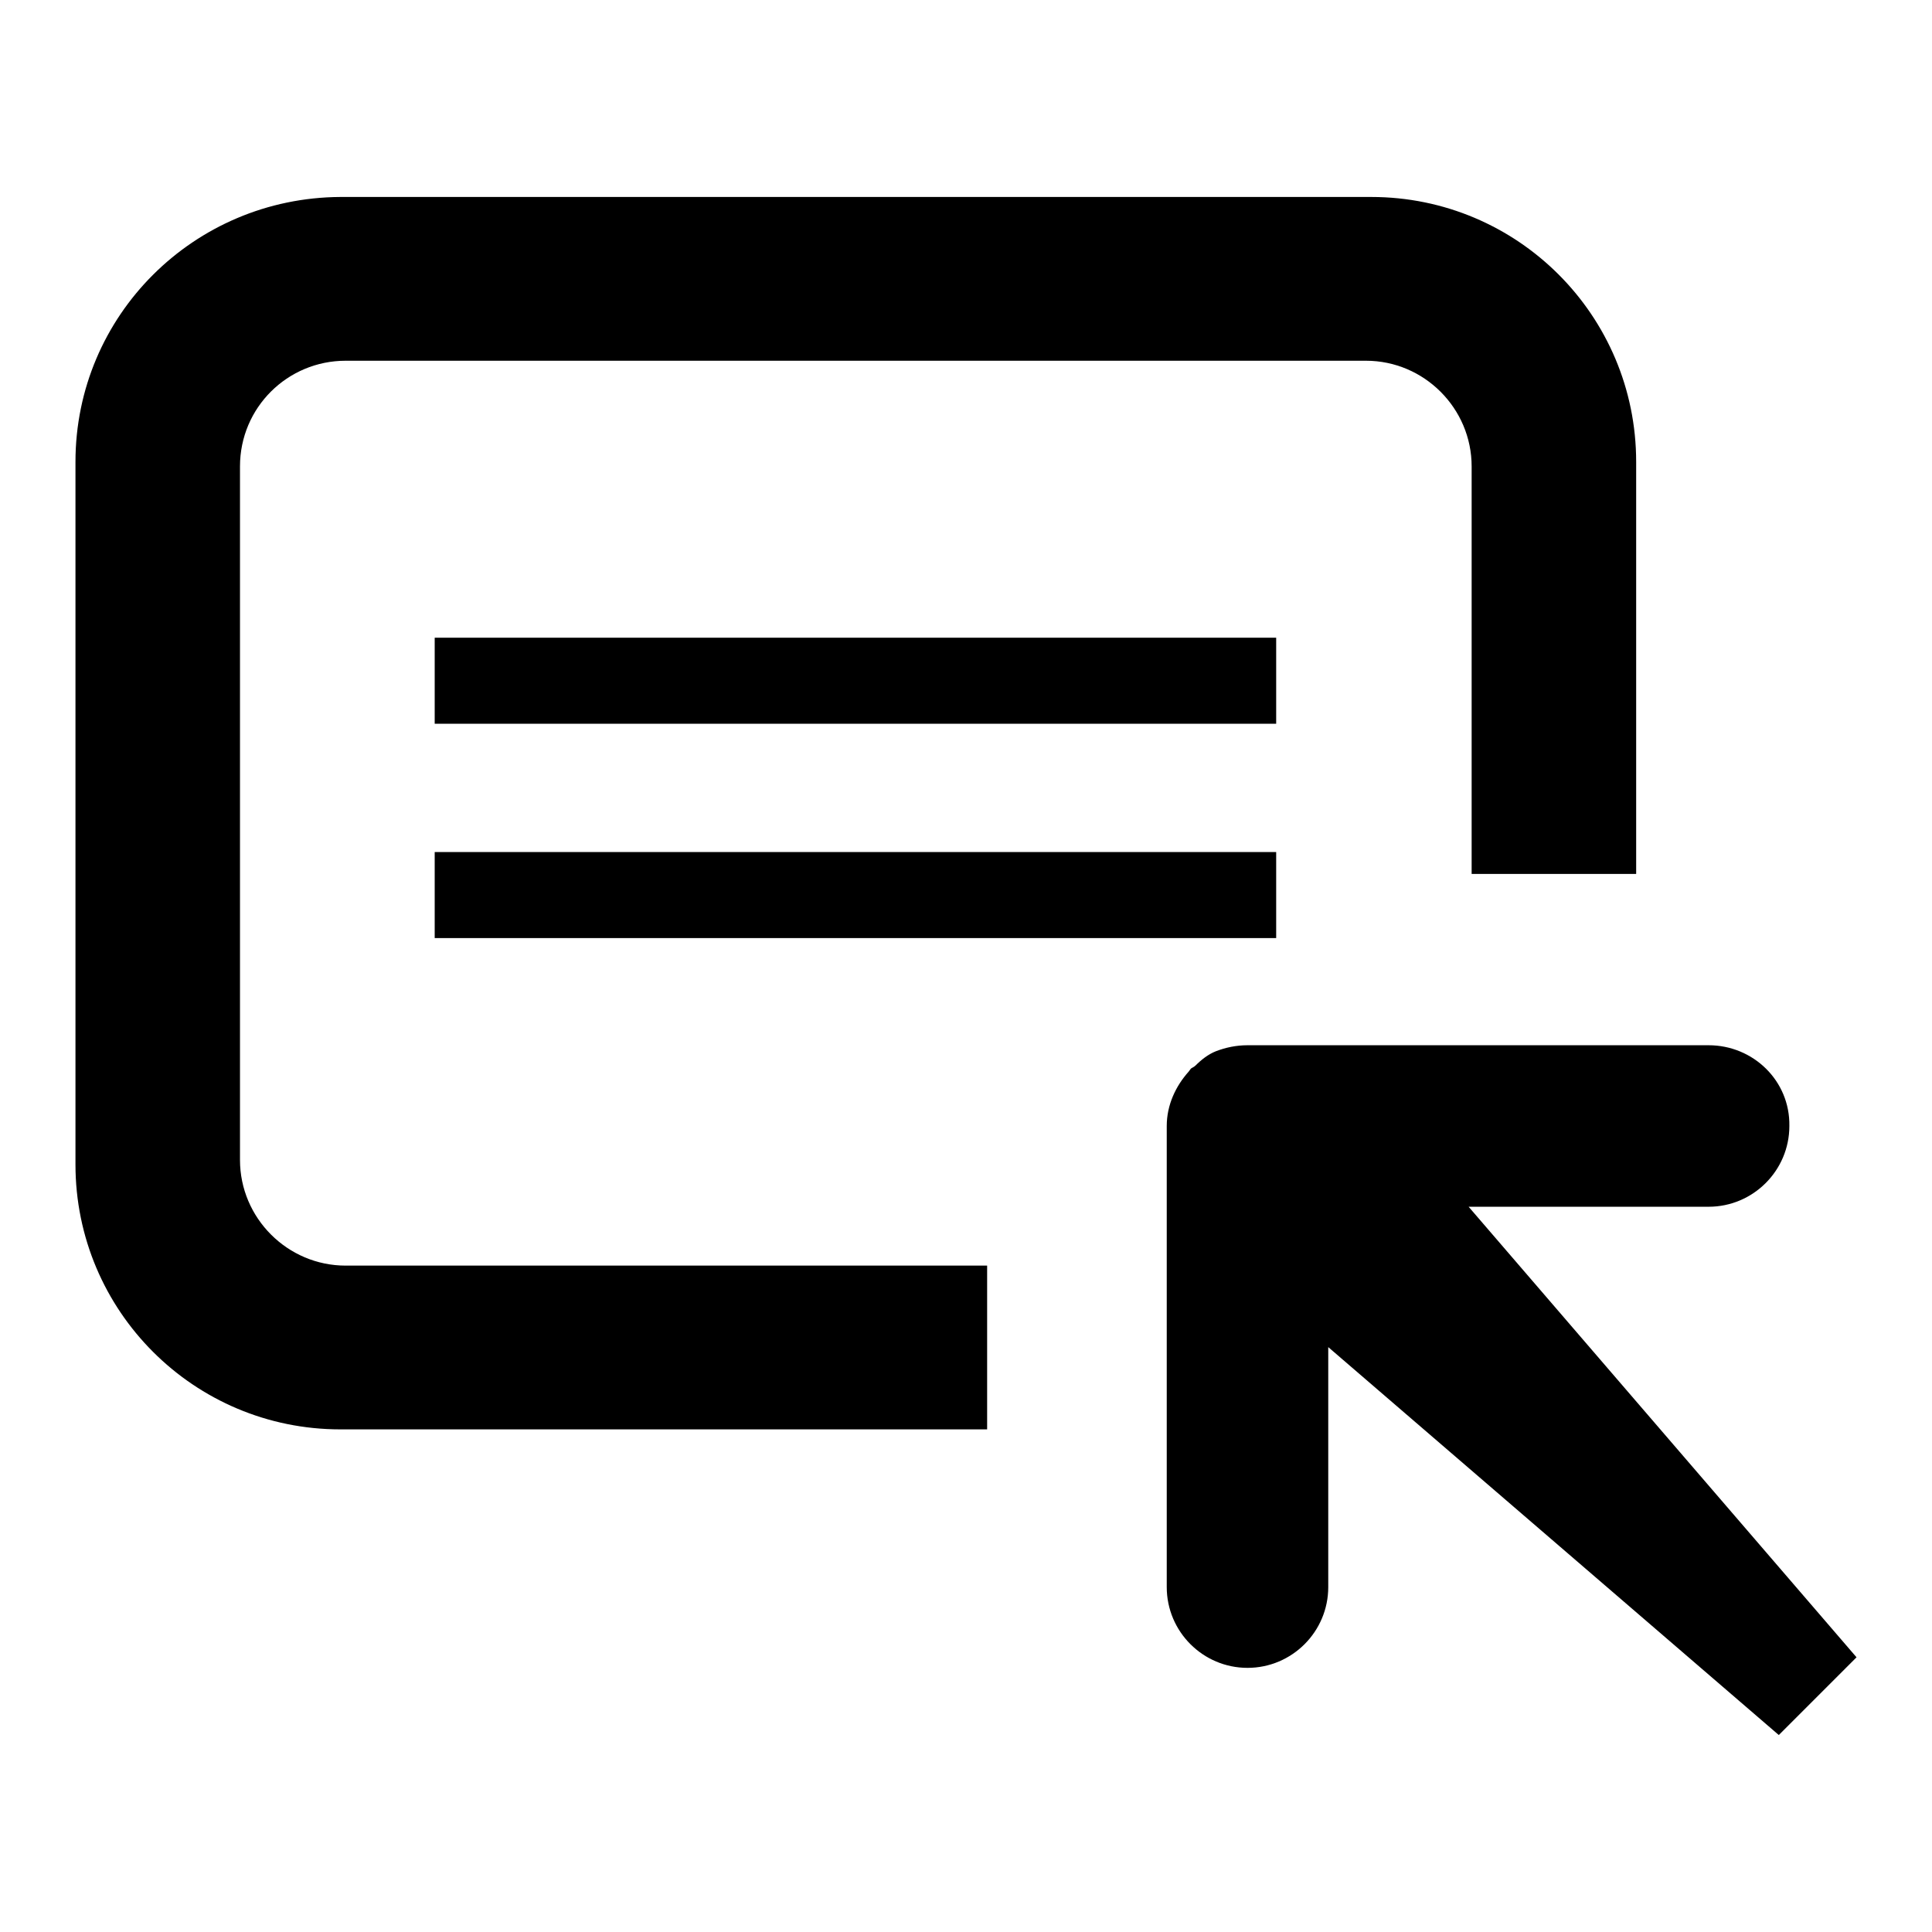
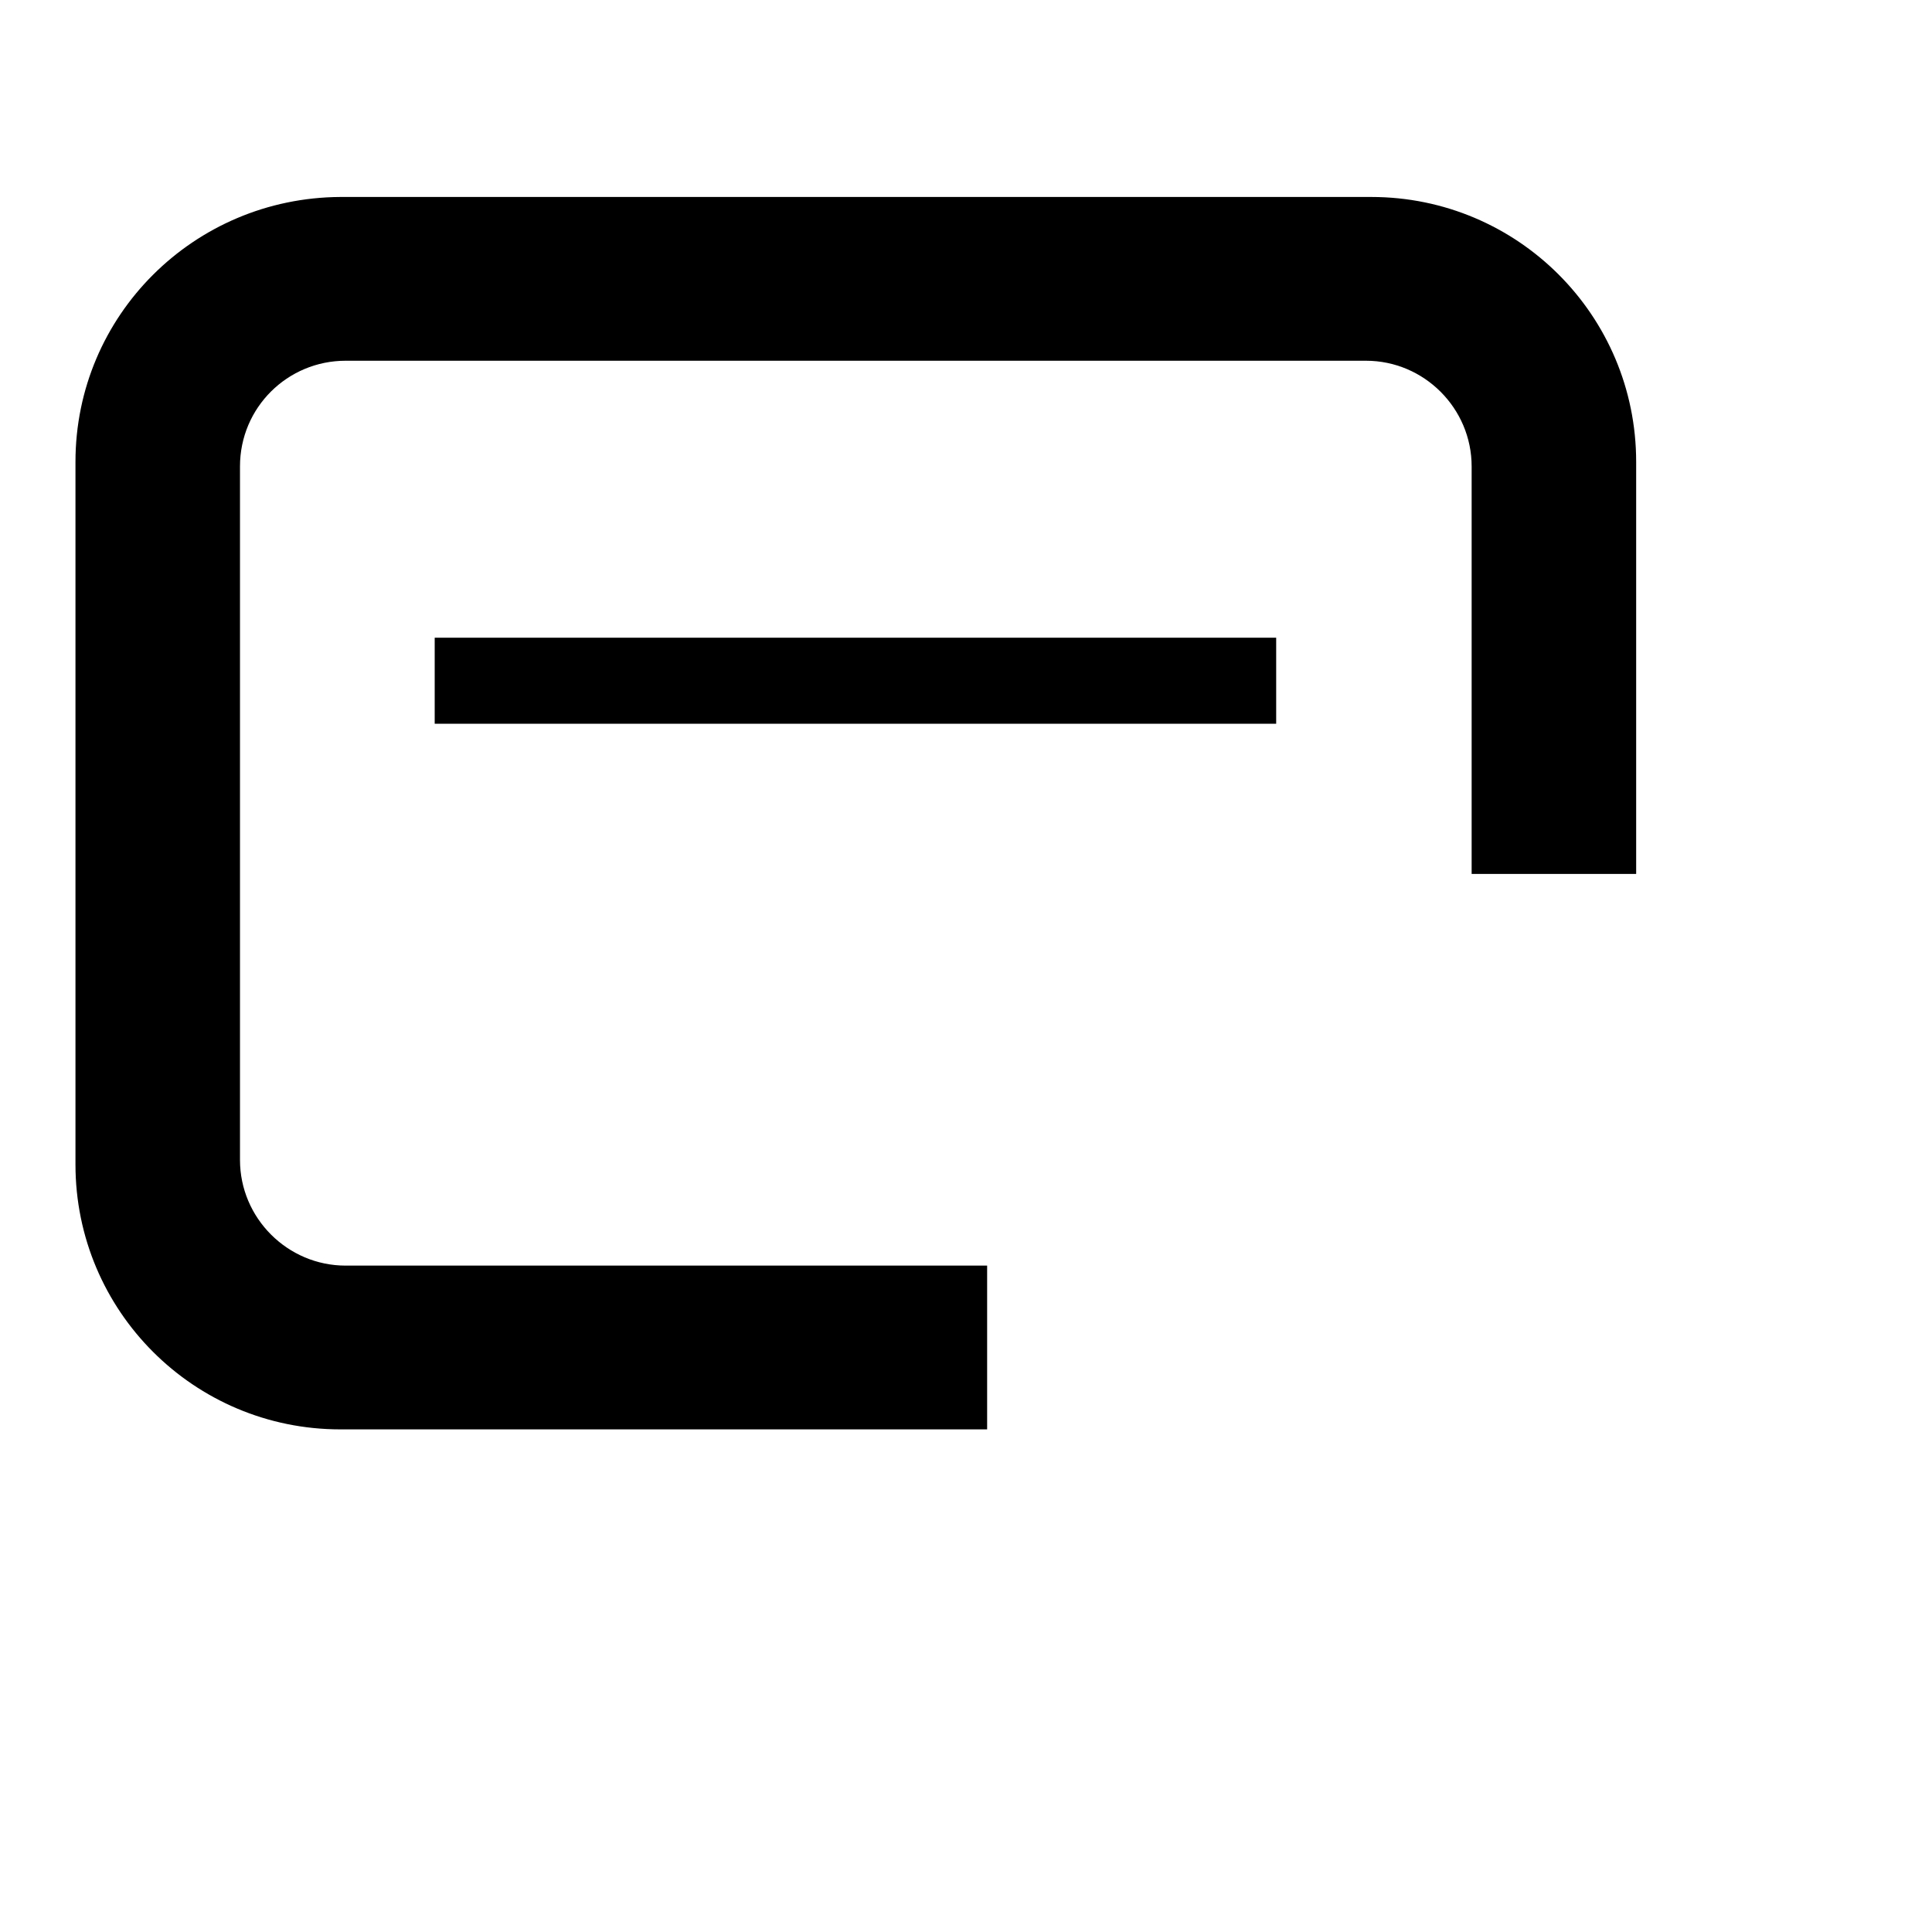
<svg xmlns="http://www.w3.org/2000/svg" version="1.1" x="0px" y="0px" viewBox="0 0 256 256" enable-background="new 0 0 256 256" xml:space="preserve">
  <g>
    <g>
      <path fill="#000000" d="M130.8,167.7h-85c-7.7,0-14-6.3-14-14V61.8c0-7.8,6.3-14,14-14H181c7.7,0,14,6.3,14,14v54h21.8V61.2c0-19.4-15.7-35.1-35.1-35.1H45.1C25.7,26.2,10,41.8,10,61.2v93.1c0,19.4,15.7,35.1,35.1,35.1h85.7V167.7L130.8,167.7z" />
-       <path fill="#000000" d="M226.4,138.5h-61.1h0c-1.5,0-2.9,0.3-4.2,0.8c-1,0.4-1.9,1.1-2.7,1.9c-0.2,0.2-0.5,0.3-0.6,0.4c-0.1,0.1-0.2,0.3-0.3,0.4c-1.7,1.9-2.9,4.4-2.9,7.2v61.1c0,5.9,4.8,10.7,10.7,10.7c5.9,0,10.7-4.8,10.7-10.7v-31.8l59.7,51.4l1.8-1.8l6.7-6.7l1.8-1.8l-51.4-59.7h31.8c5.9,0,10.7-4.8,10.7-10.7C237.2,143.2,232.3,138.5,226.4,138.5z" />
      <path fill="#000000" d="M57.6,84.5h111.5v11.4H57.6V84.5L57.6,84.5z" />
-       <path fill="#000000" d="M57.6,112.9h111.5v11.4H57.6V112.9L57.6,112.9z" />
    </g>
  </g>
</svg>